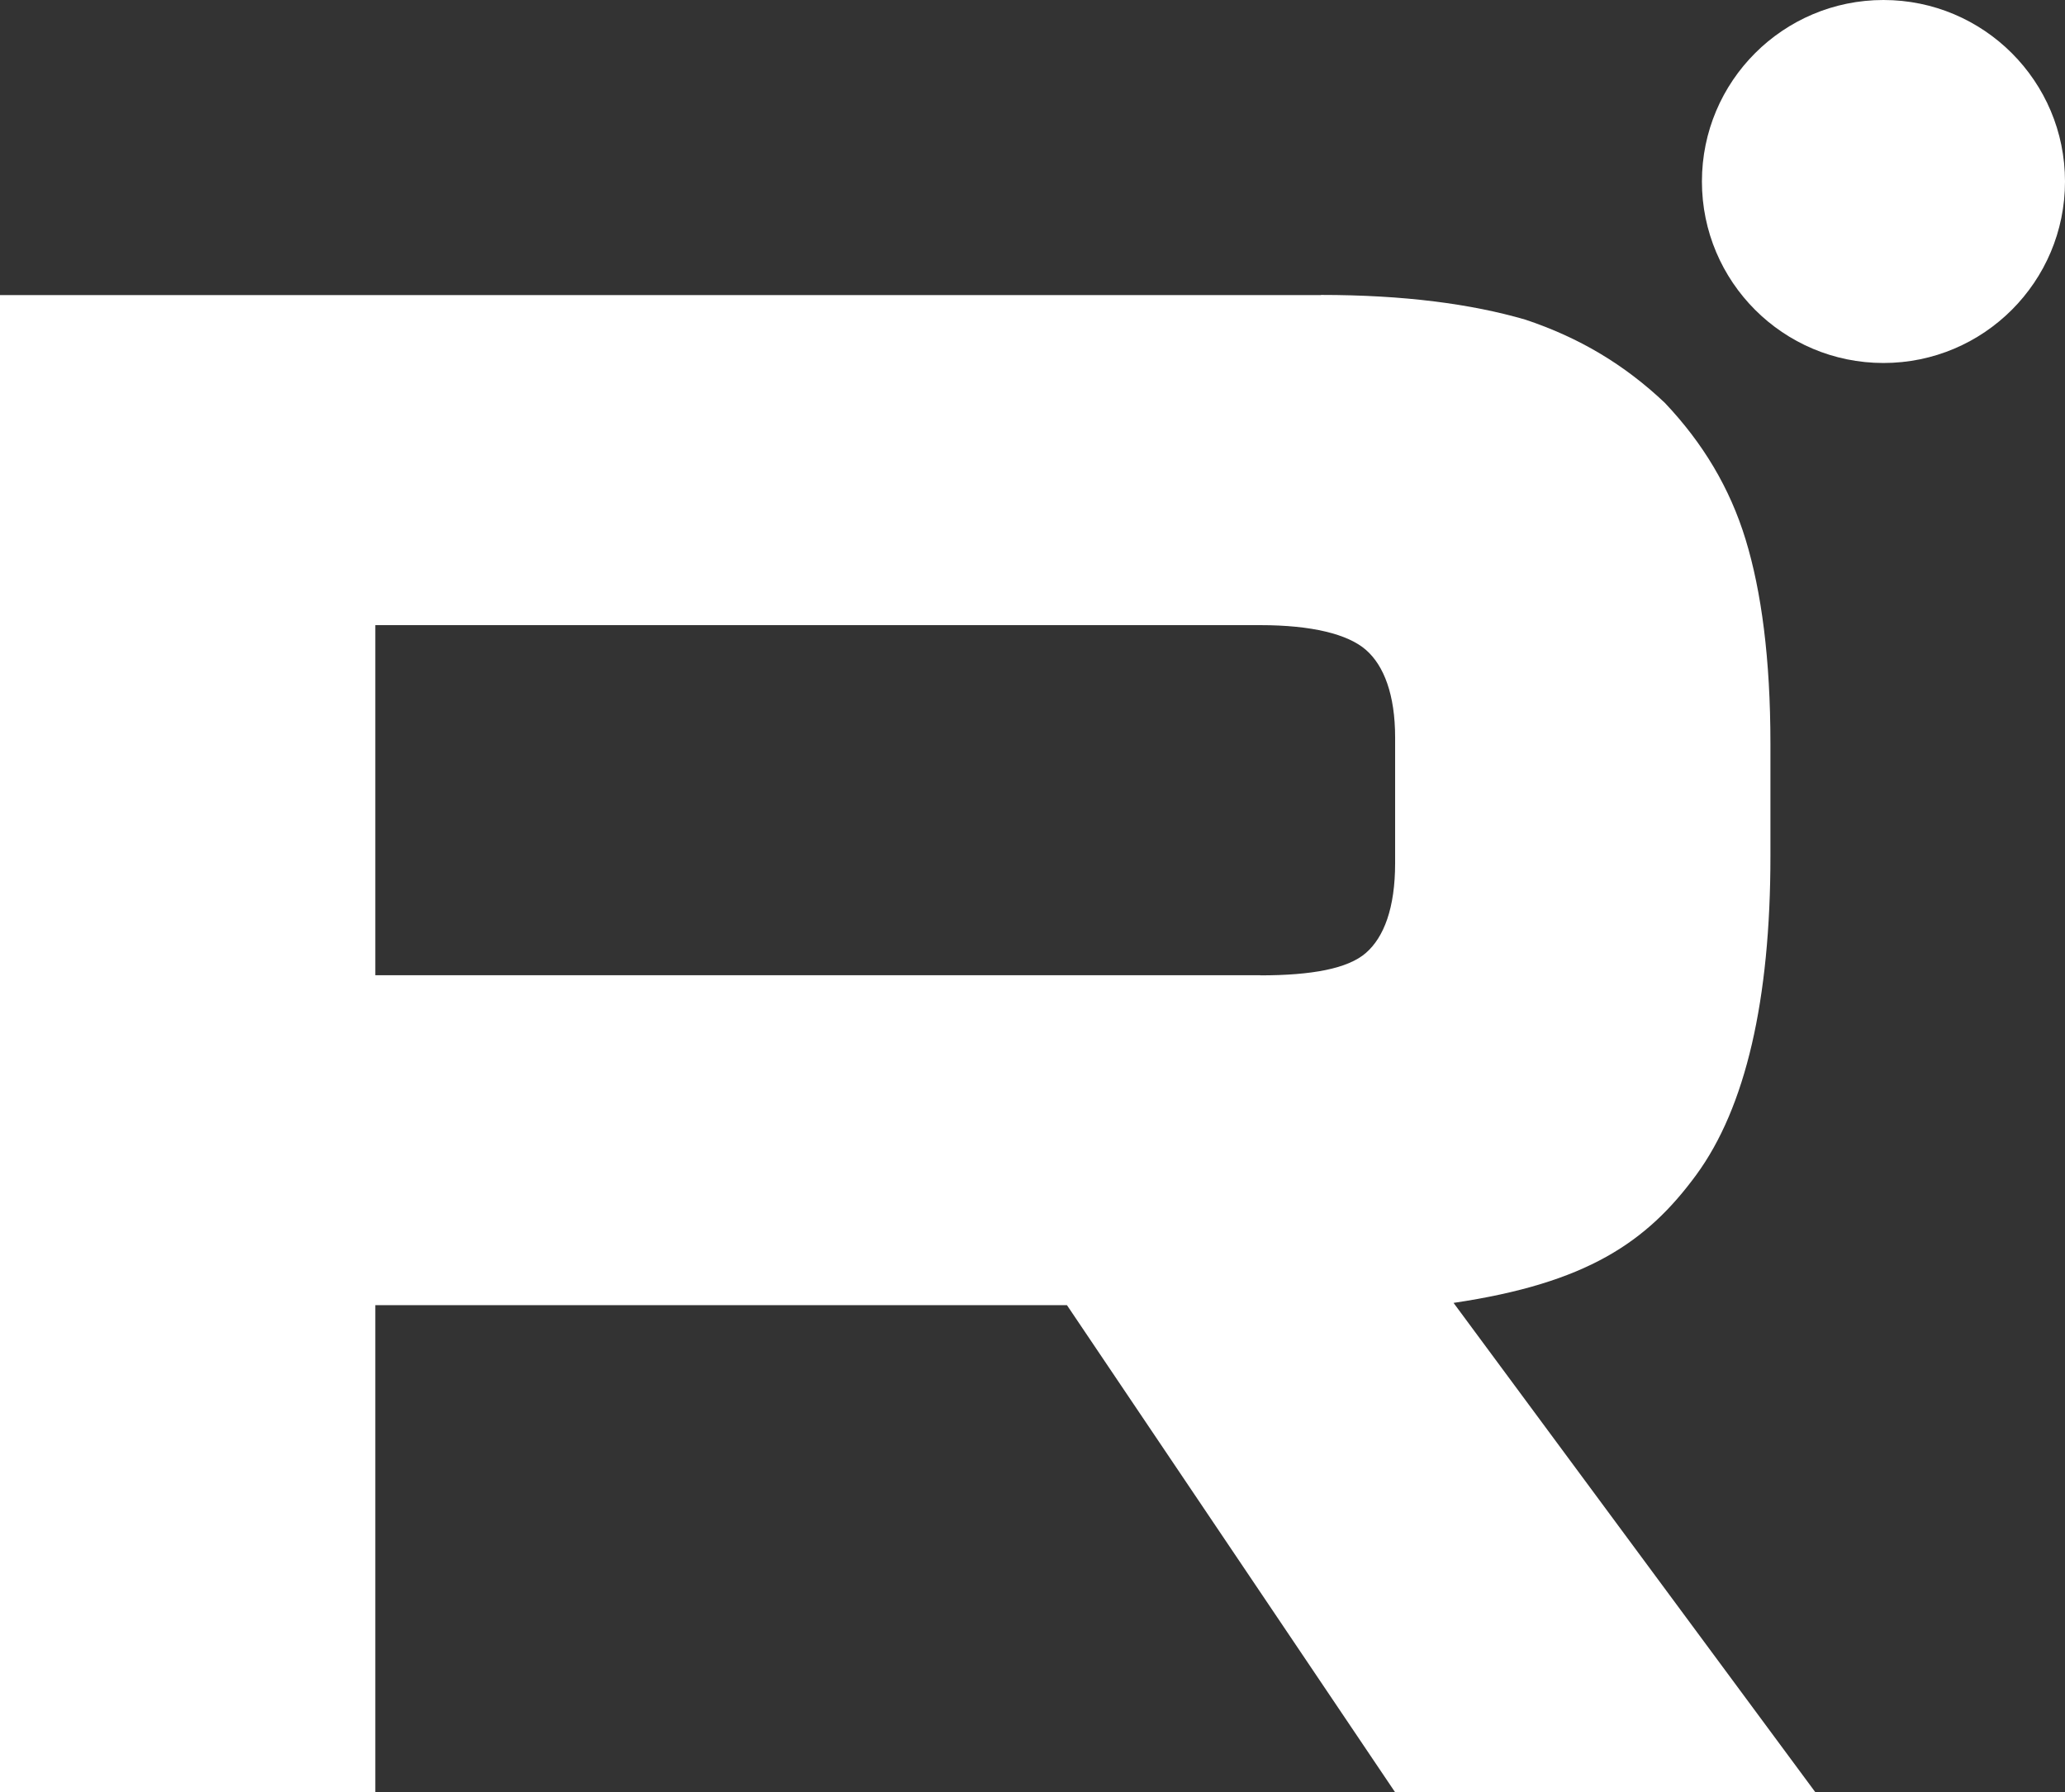
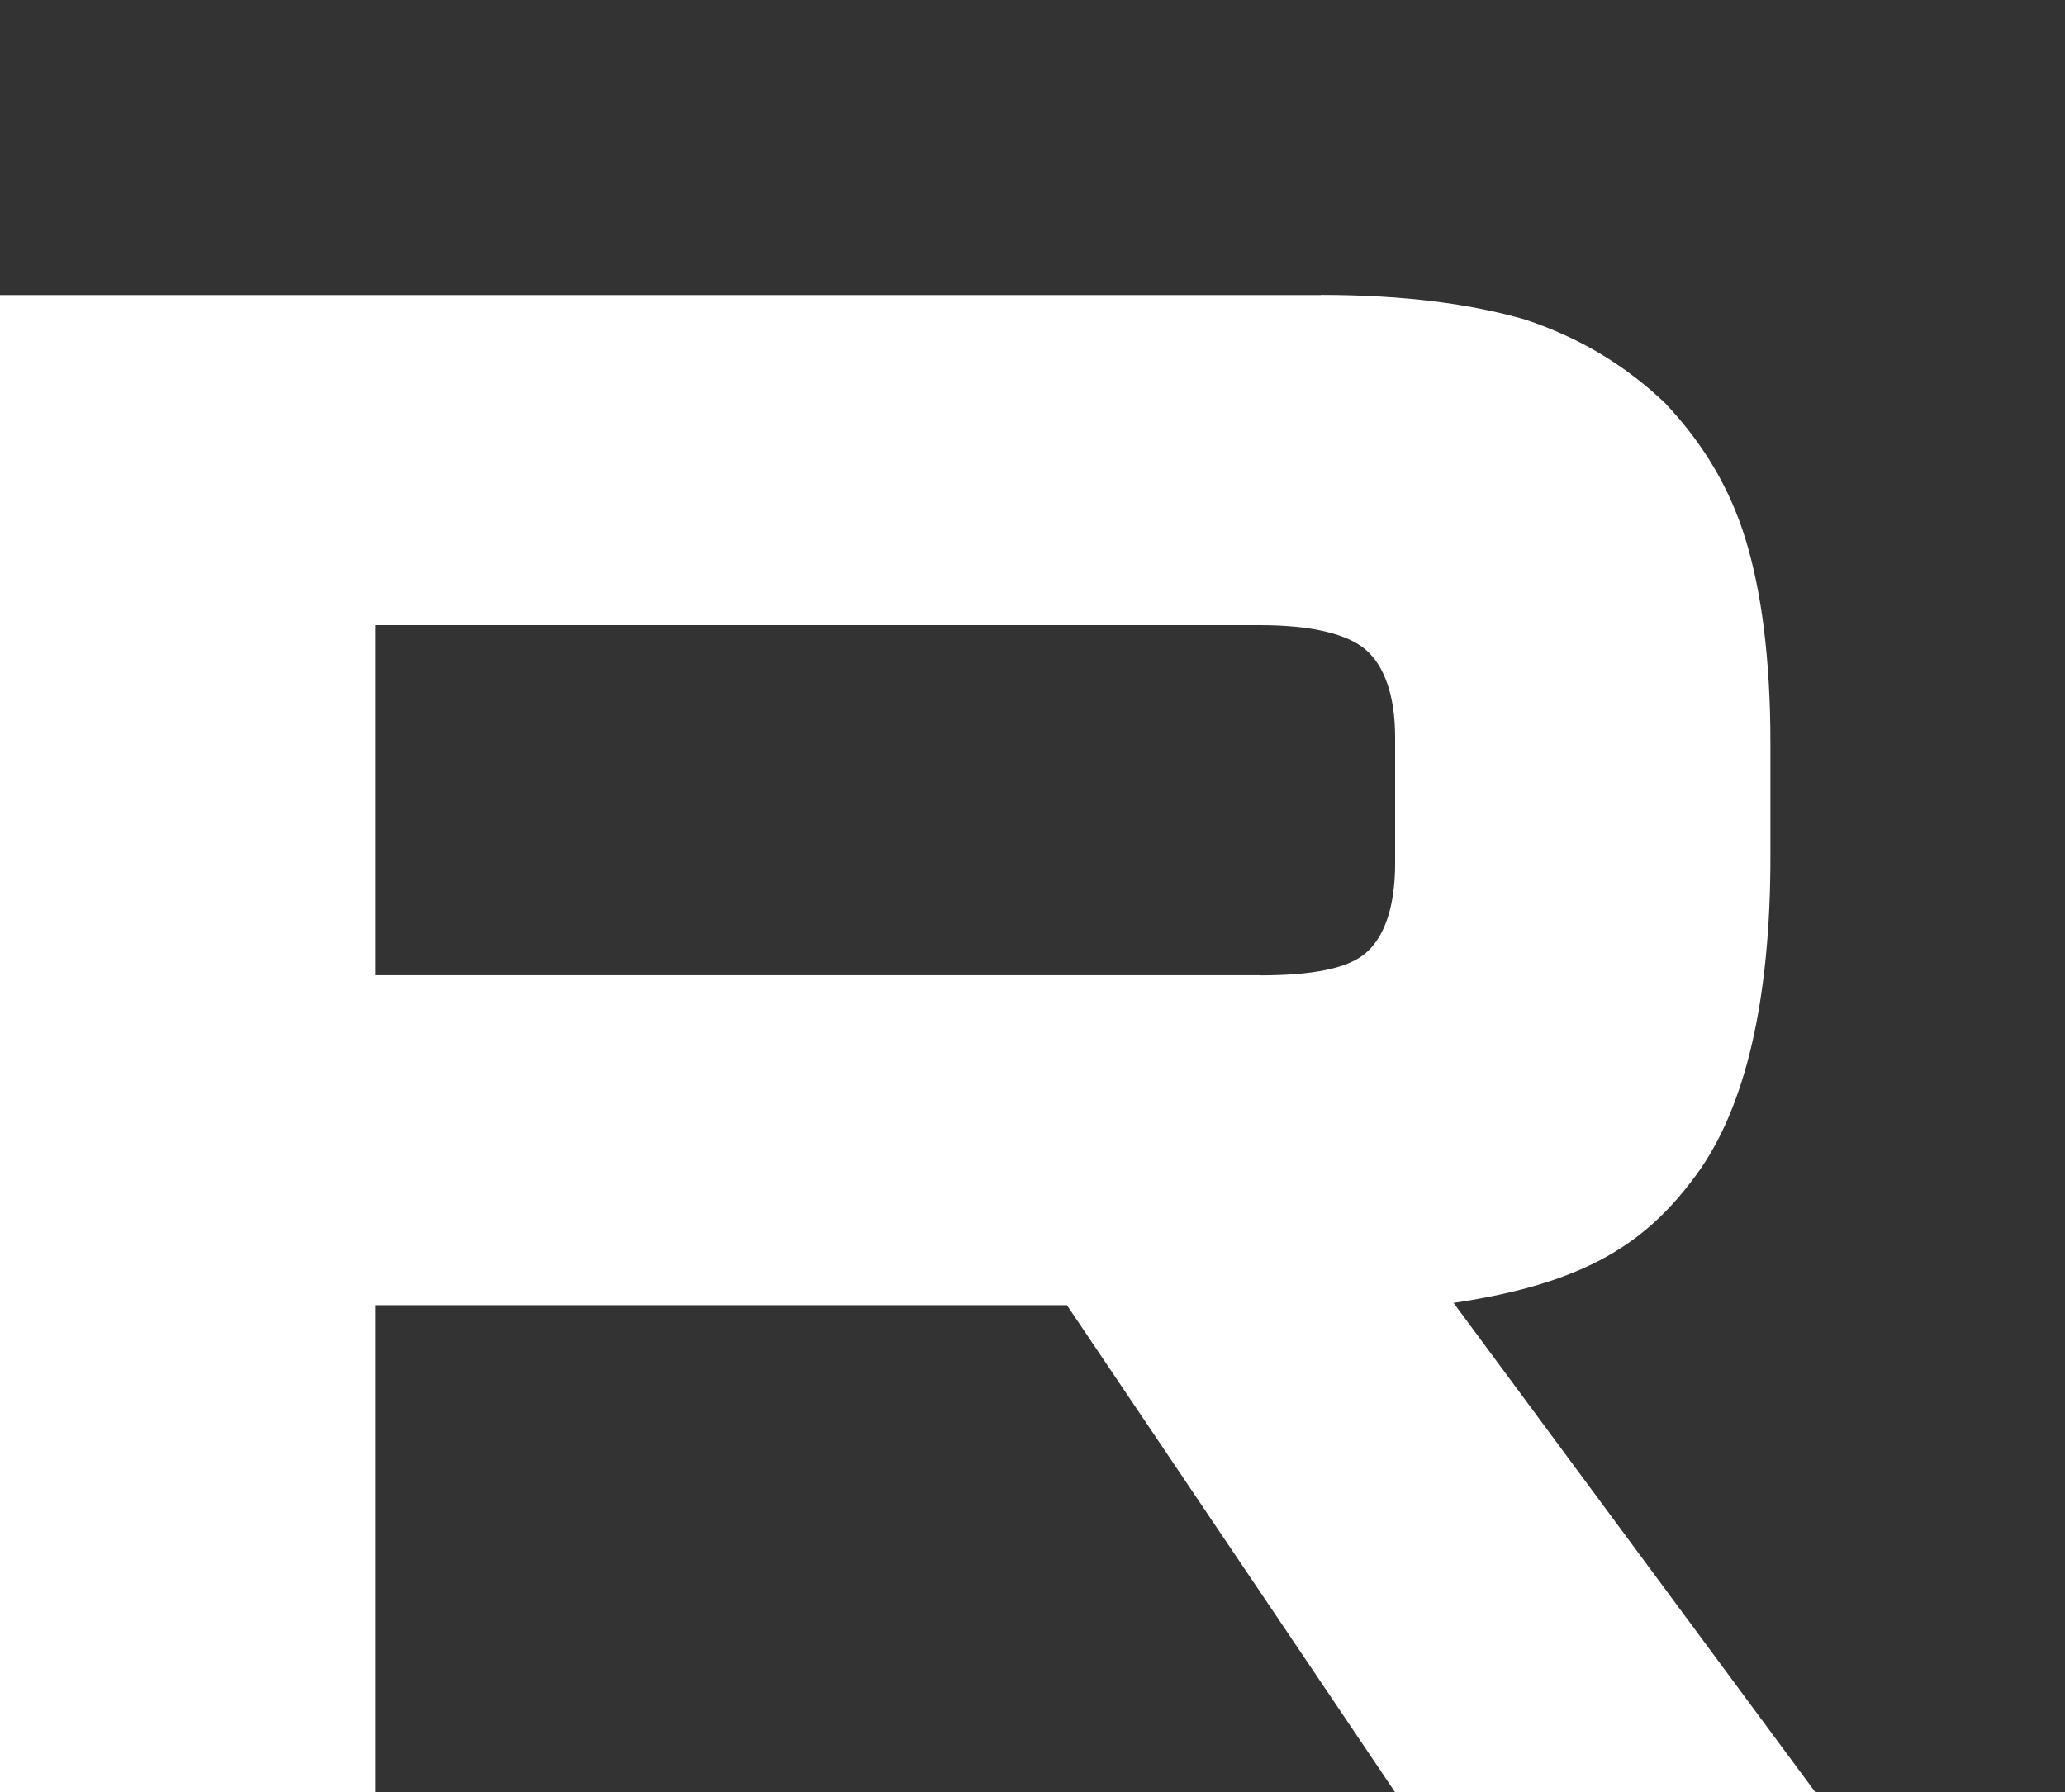
<svg xmlns="http://www.w3.org/2000/svg" width="91" height="79" viewBox="0 0 91 79" fill="none">
  <rect x="0" y="0" width="91" height="79" fill="#333333" stroke="none" />
  <path d="M55.536 42.986H16.539V27.555H55.536C57.814 27.555 59.398 27.952 60.193 28.645C60.988 29.338 61.48 30.625 61.48 32.503V38.044C61.48 40.023 60.988 41.309 60.193 42.003C59.398 42.696 57.814 42.992 55.536 42.992V42.986ZM58.212 13.006H0V79H16.539V57.529H47.018L61.48 79H80L64.055 57.429C69.933 56.557 72.573 54.756 74.75 51.787C76.927 48.818 78.019 44.071 78.019 37.736V32.788C78.019 29.03 77.621 26.061 76.927 23.786C76.233 21.51 75.047 19.531 73.362 17.753C71.582 16.07 69.601 14.884 67.222 14.09C64.844 13.397 61.872 13 58.212 13V13.006Z" fill="white" />
-   <circle cx="83" cy="8" r="8" fill="white" />
</svg>